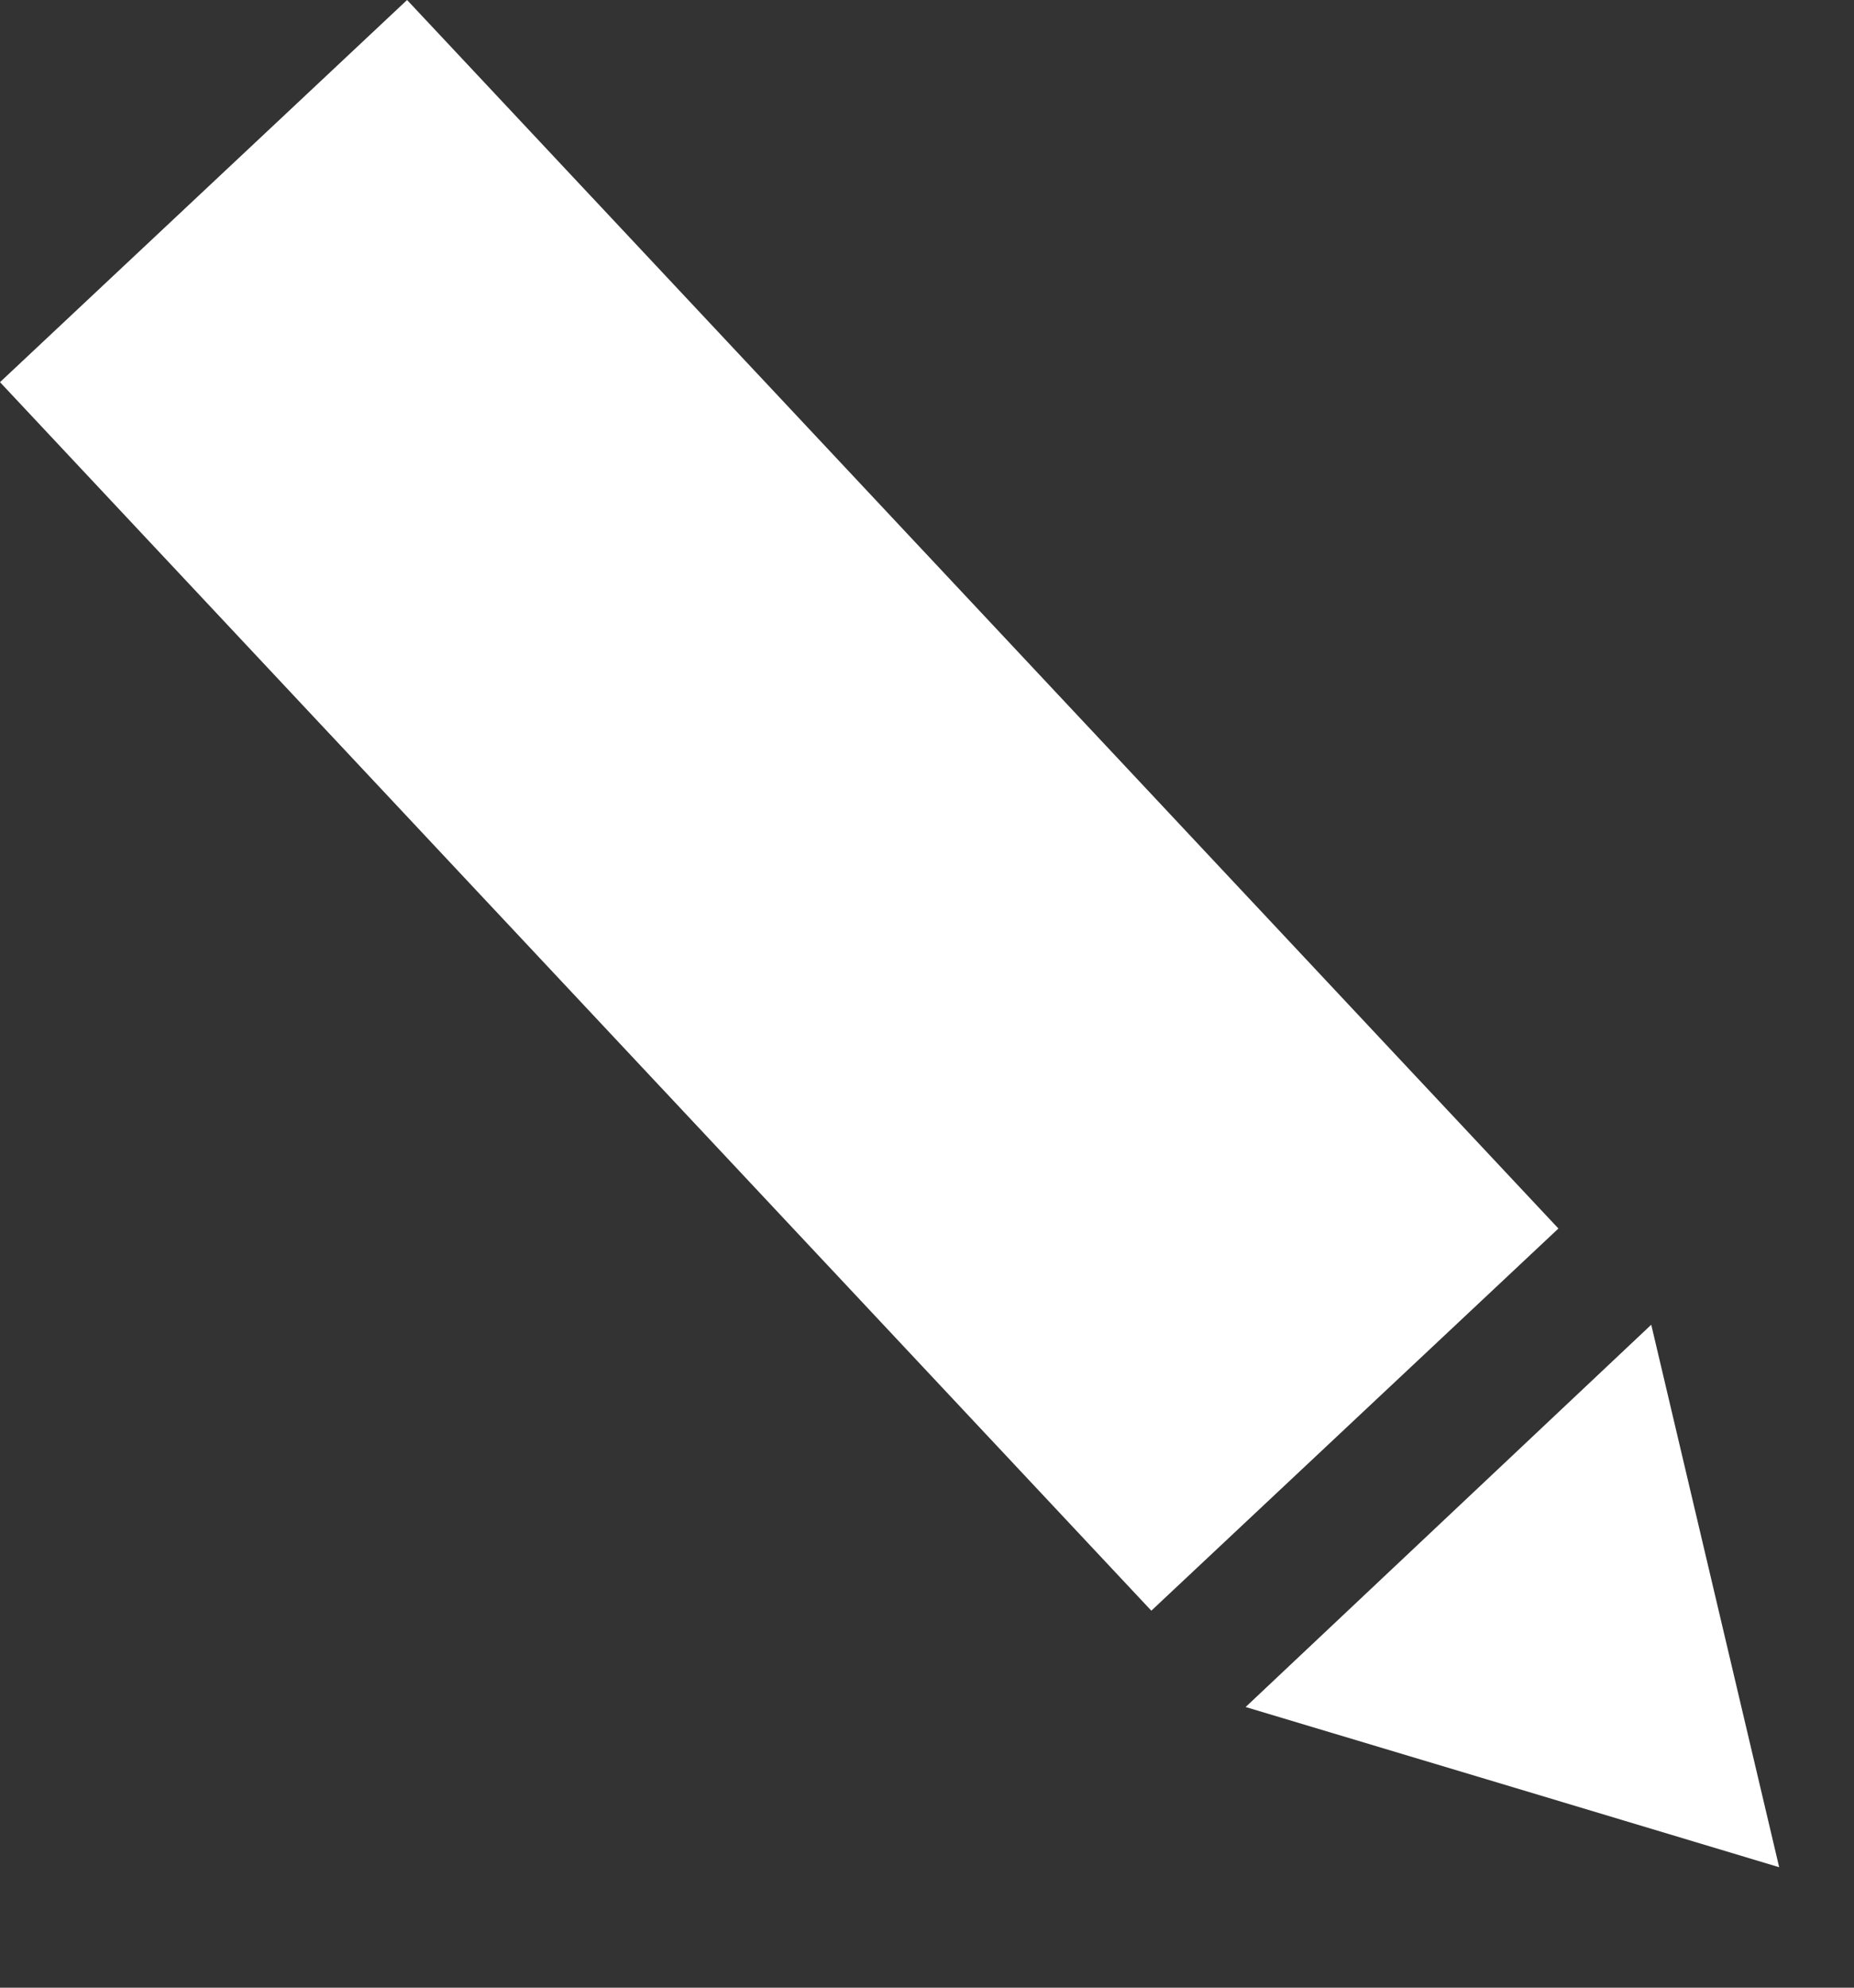
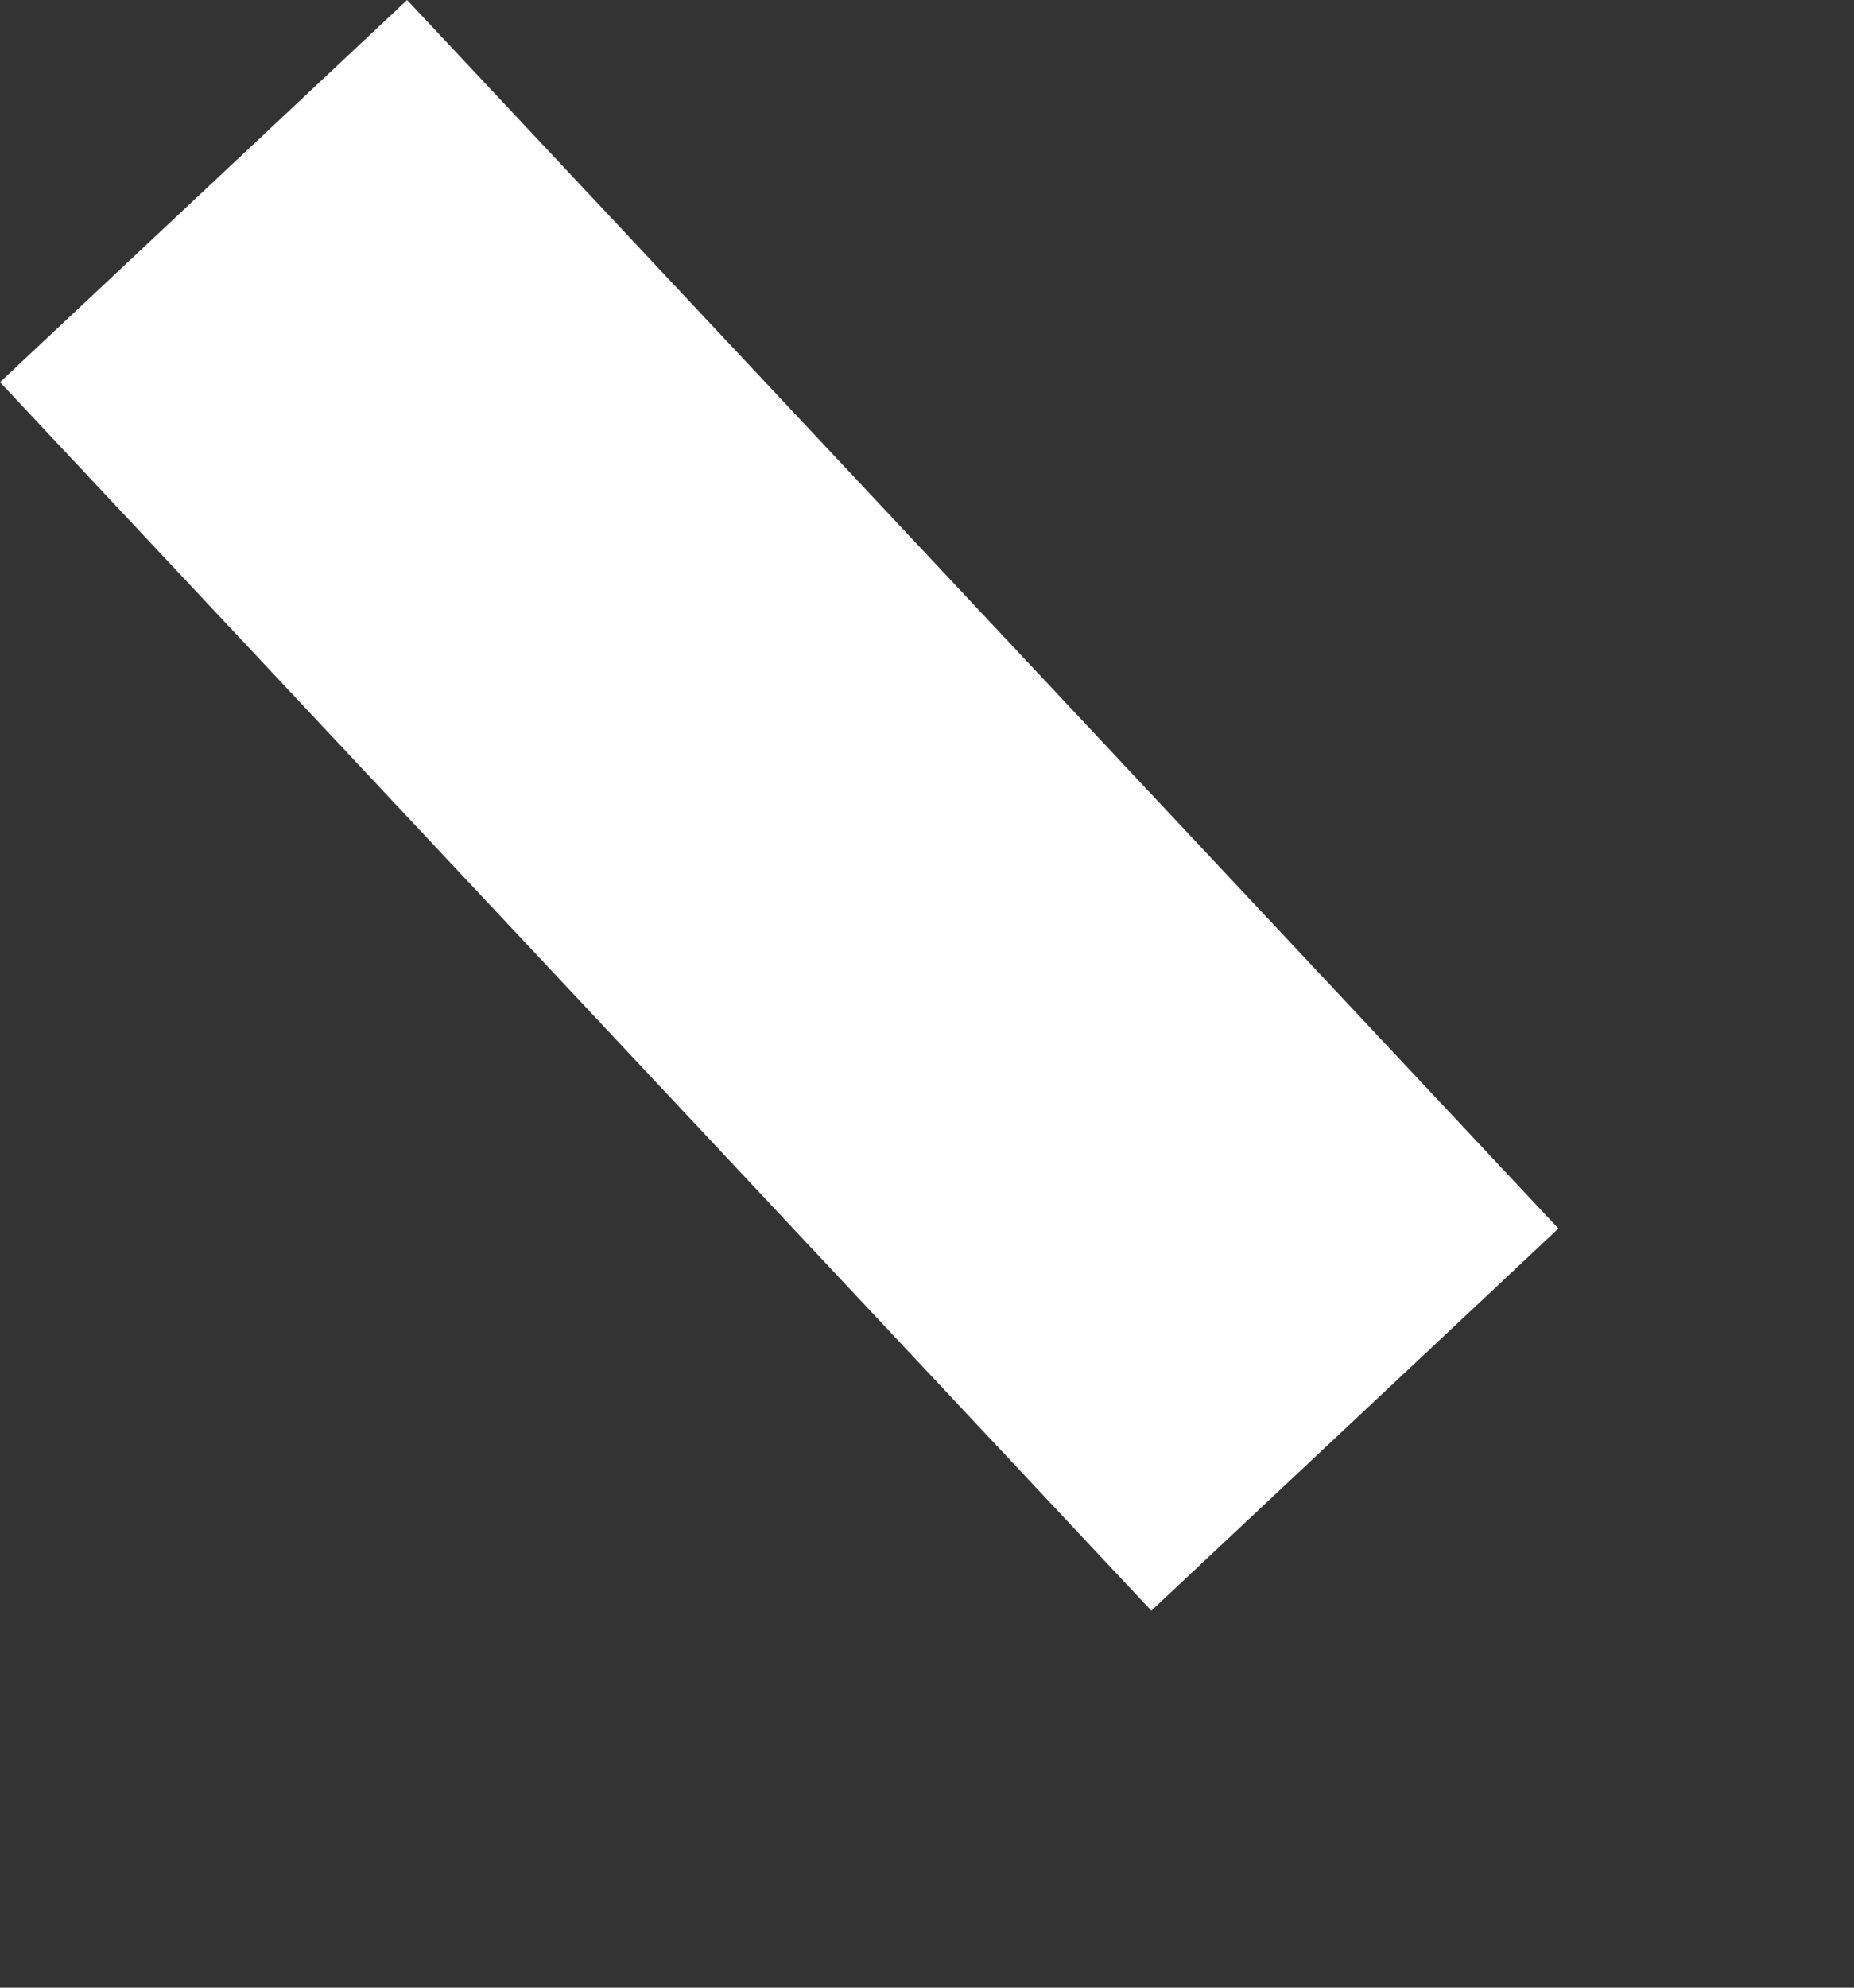
<svg xmlns="http://www.w3.org/2000/svg" width="14" height="15" viewBox="0 0 14 15" fill="none">
  <rect x="0" y="0" width="14" height="15" fill="#333333" stroke="none" />
-   <path d="M11.421 13.486L13.435 14.091L12.952 12.044L12.469 9.997L10.937 11.44L9.406 12.882L11.421 13.486Z" fill="white" />
  <path d="M8.694 12.155L11.768 9.271L3.074 0L1.04562e-05 2.884L8.694 12.155Z" fill="white" />
</svg>